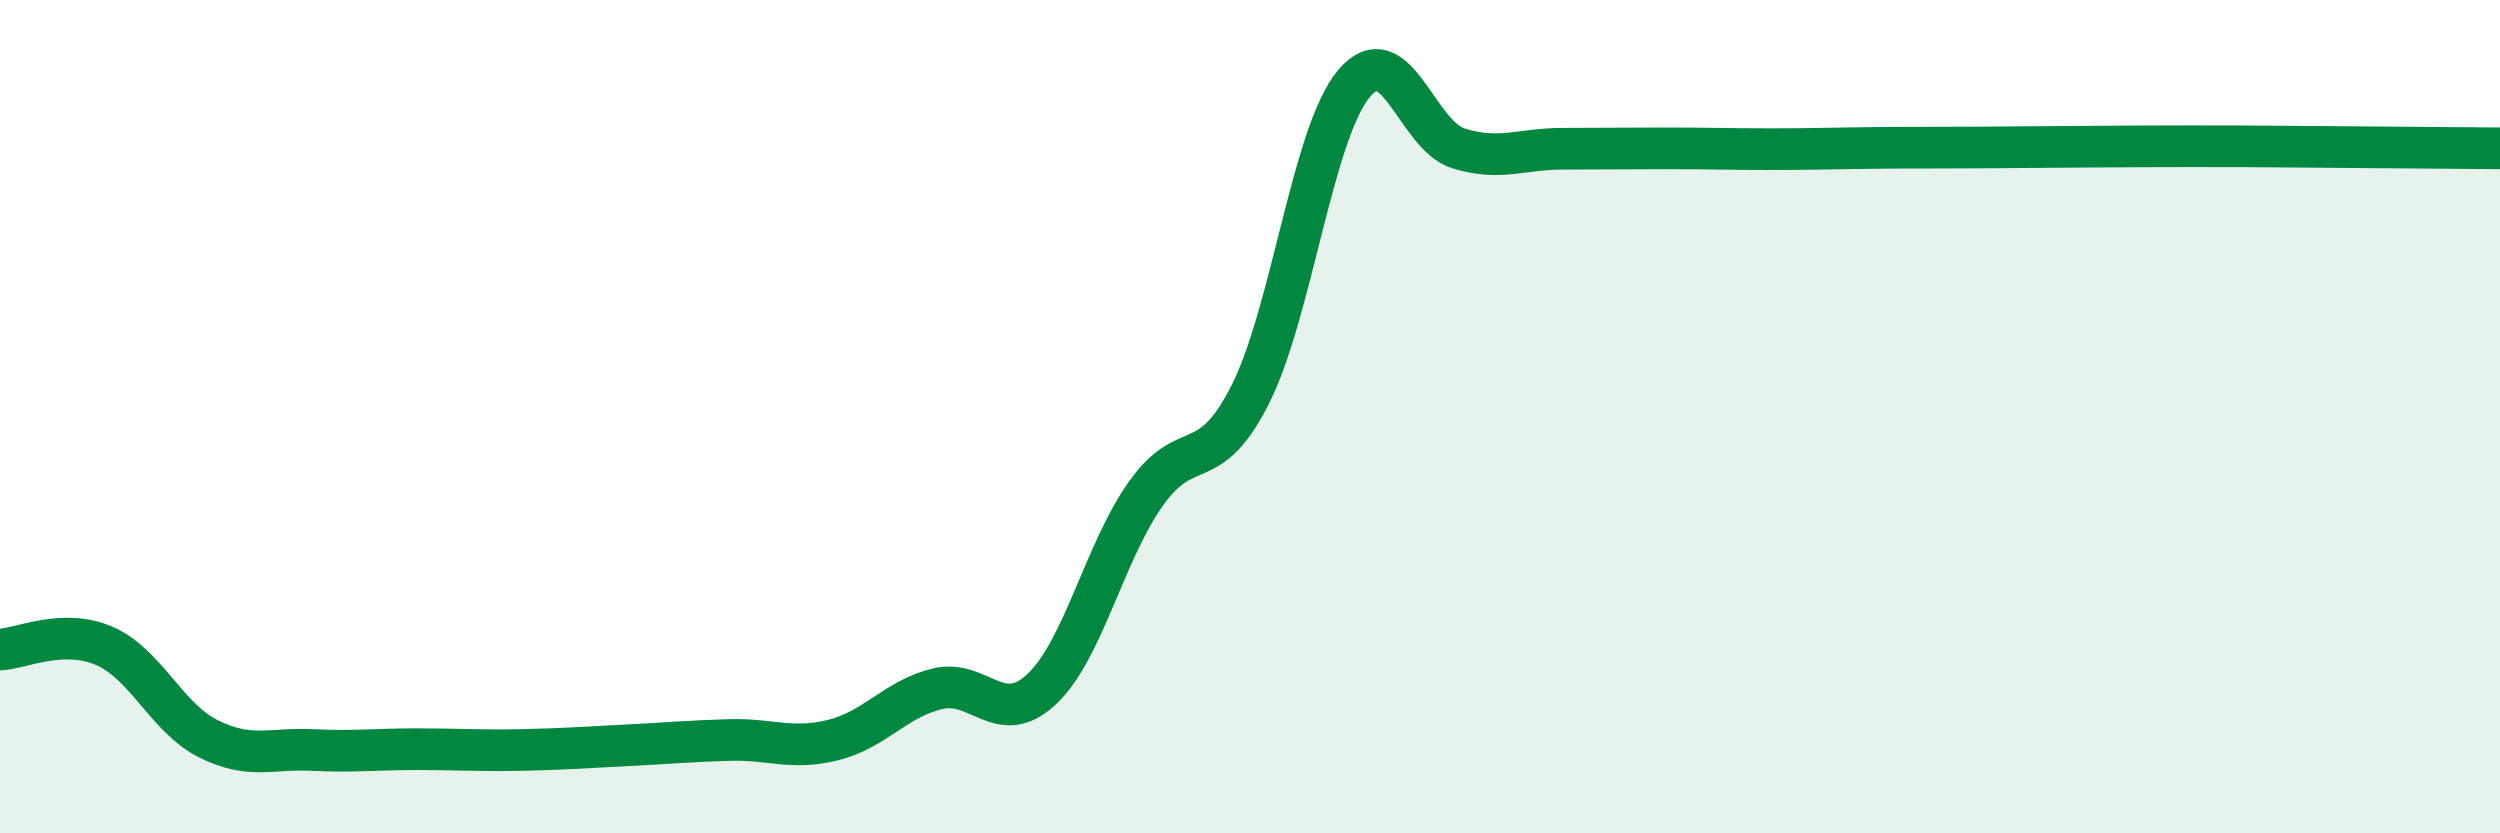
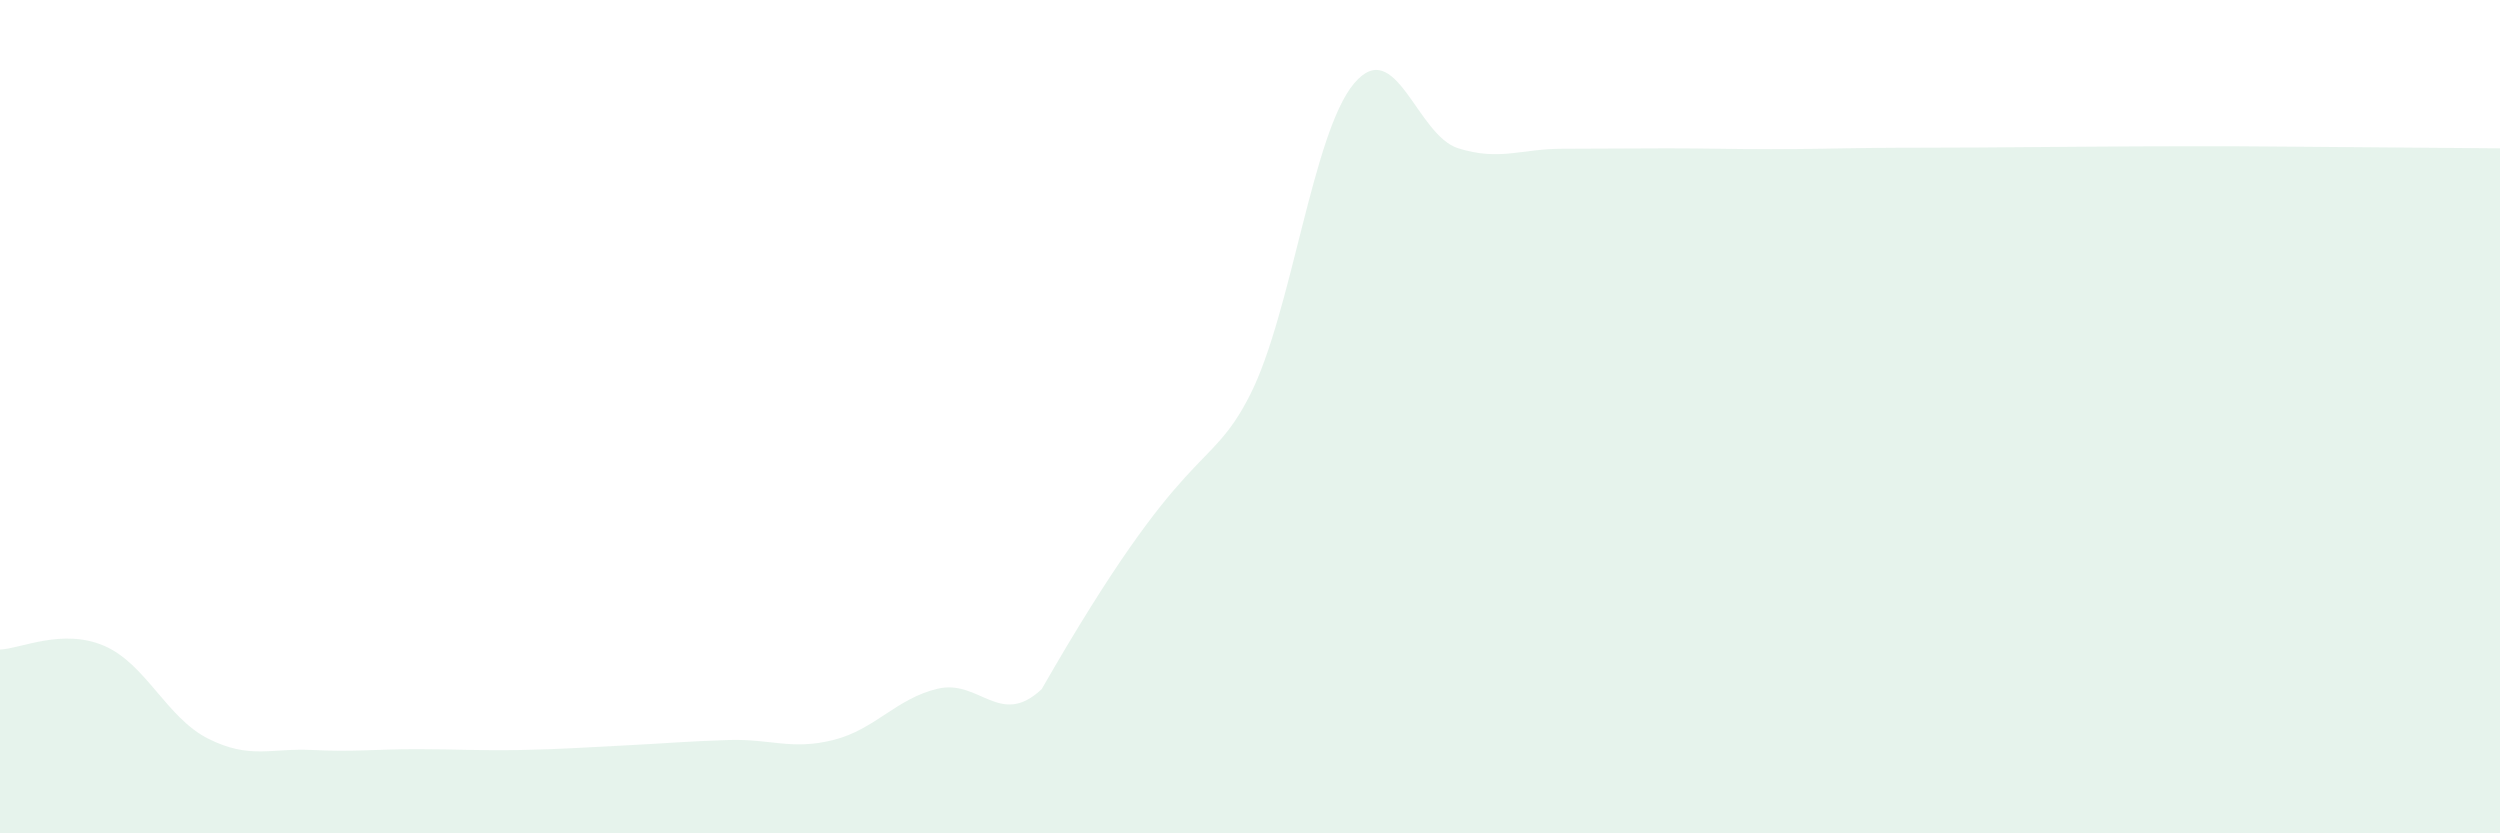
<svg xmlns="http://www.w3.org/2000/svg" width="60" height="20" viewBox="0 0 60 20">
-   <path d="M 0,15.59 C 0.5,15.57 1.5,15.07 2.5,15.5 C 3.5,15.93 4,17.23 5,17.73 C 6,18.23 6.5,17.95 7.5,18 C 8.5,18.05 9,17.98 10,17.98 C 11,17.98 11.5,18.02 12.5,18 C 13.5,17.98 14,17.94 15,17.89 C 16,17.84 16.5,17.79 17.5,17.76 C 18.5,17.73 19,18.01 20,17.76 C 21,17.51 21.5,16.77 22.5,16.53 C 23.5,16.29 24,17.48 25,16.54 C 26,15.6 26.5,13.26 27.5,11.85 C 28.5,10.44 29,11.45 30,9.48 C 31,7.51 31.5,3.18 32.5,2 C 33.5,0.82 34,3.25 35,3.56 C 36,3.87 36.5,3.57 37.5,3.57 C 38.5,3.57 39,3.56 40,3.56 C 41,3.56 41.5,3.58 42.5,3.58 C 43.5,3.58 44,3.56 45,3.55 C 46,3.54 46,3.55 47.5,3.54 C 49,3.53 51,3.51 52.5,3.51 C 54,3.51 53.5,3.51 55,3.52 C 56.5,3.53 59,3.55 60,3.56L60 20L0 20Z" fill="#008740" opacity="0.1" stroke-linecap="round" stroke-linejoin="round" />
-   <path d="M 0,15.59 C 0.5,15.57 1.5,15.07 2.5,15.5 C 3.5,15.93 4,17.23 5,17.73 C 6,18.23 6.5,17.95 7.5,18 C 8.5,18.05 9,17.98 10,17.98 C 11,17.98 11.5,18.02 12.5,18 C 13.5,17.98 14,17.94 15,17.89 C 16,17.84 16.5,17.79 17.5,17.76 C 18.5,17.73 19,18.01 20,17.76 C 21,17.51 21.5,16.77 22.5,16.53 C 23.5,16.29 24,17.48 25,16.54 C 26,15.6 26.5,13.26 27.5,11.85 C 28.5,10.44 29,11.45 30,9.48 C 31,7.51 31.5,3.18 32.5,2 C 33.5,0.82 34,3.25 35,3.56 C 36,3.87 36.5,3.57 37.5,3.57 C 38.5,3.57 39,3.56 40,3.56 C 41,3.56 41.5,3.58 42.5,3.58 C 43.5,3.58 44,3.56 45,3.55 C 46,3.54 46,3.55 47.5,3.54 C 49,3.53 51,3.51 52.5,3.51 C 54,3.51 53.5,3.51 55,3.52 C 56.5,3.53 59,3.55 60,3.56" stroke="#008740" stroke-width="1" fill="none" stroke-linecap="round" stroke-linejoin="round" />
+   <path d="M 0,15.59 C 0.5,15.57 1.5,15.07 2.5,15.5 C 3.5,15.93 4,17.23 5,17.73 C 6,18.23 6.5,17.95 7.5,18 C 8.5,18.05 9,17.98 10,17.98 C 11,17.98 11.5,18.02 12.5,18 C 13.5,17.98 14,17.94 15,17.89 C 16,17.84 16.5,17.79 17.5,17.76 C 18.5,17.73 19,18.01 20,17.76 C 21,17.51 21.5,16.77 22.5,16.53 C 23.5,16.29 24,17.48 25,16.54 C 28.5,10.44 29,11.45 30,9.48 C 31,7.51 31.5,3.18 32.5,2 C 33.5,0.82 34,3.25 35,3.56 C 36,3.87 36.5,3.57 37.5,3.57 C 38.5,3.57 39,3.56 40,3.56 C 41,3.56 41.5,3.58 42.5,3.58 C 43.5,3.58 44,3.56 45,3.55 C 46,3.54 46,3.55 47.5,3.54 C 49,3.53 51,3.51 52.5,3.51 C 54,3.51 53.5,3.51 55,3.52 C 56.5,3.53 59,3.55 60,3.56L60 20L0 20Z" fill="#008740" opacity="0.1" stroke-linecap="round" stroke-linejoin="round" />
</svg>